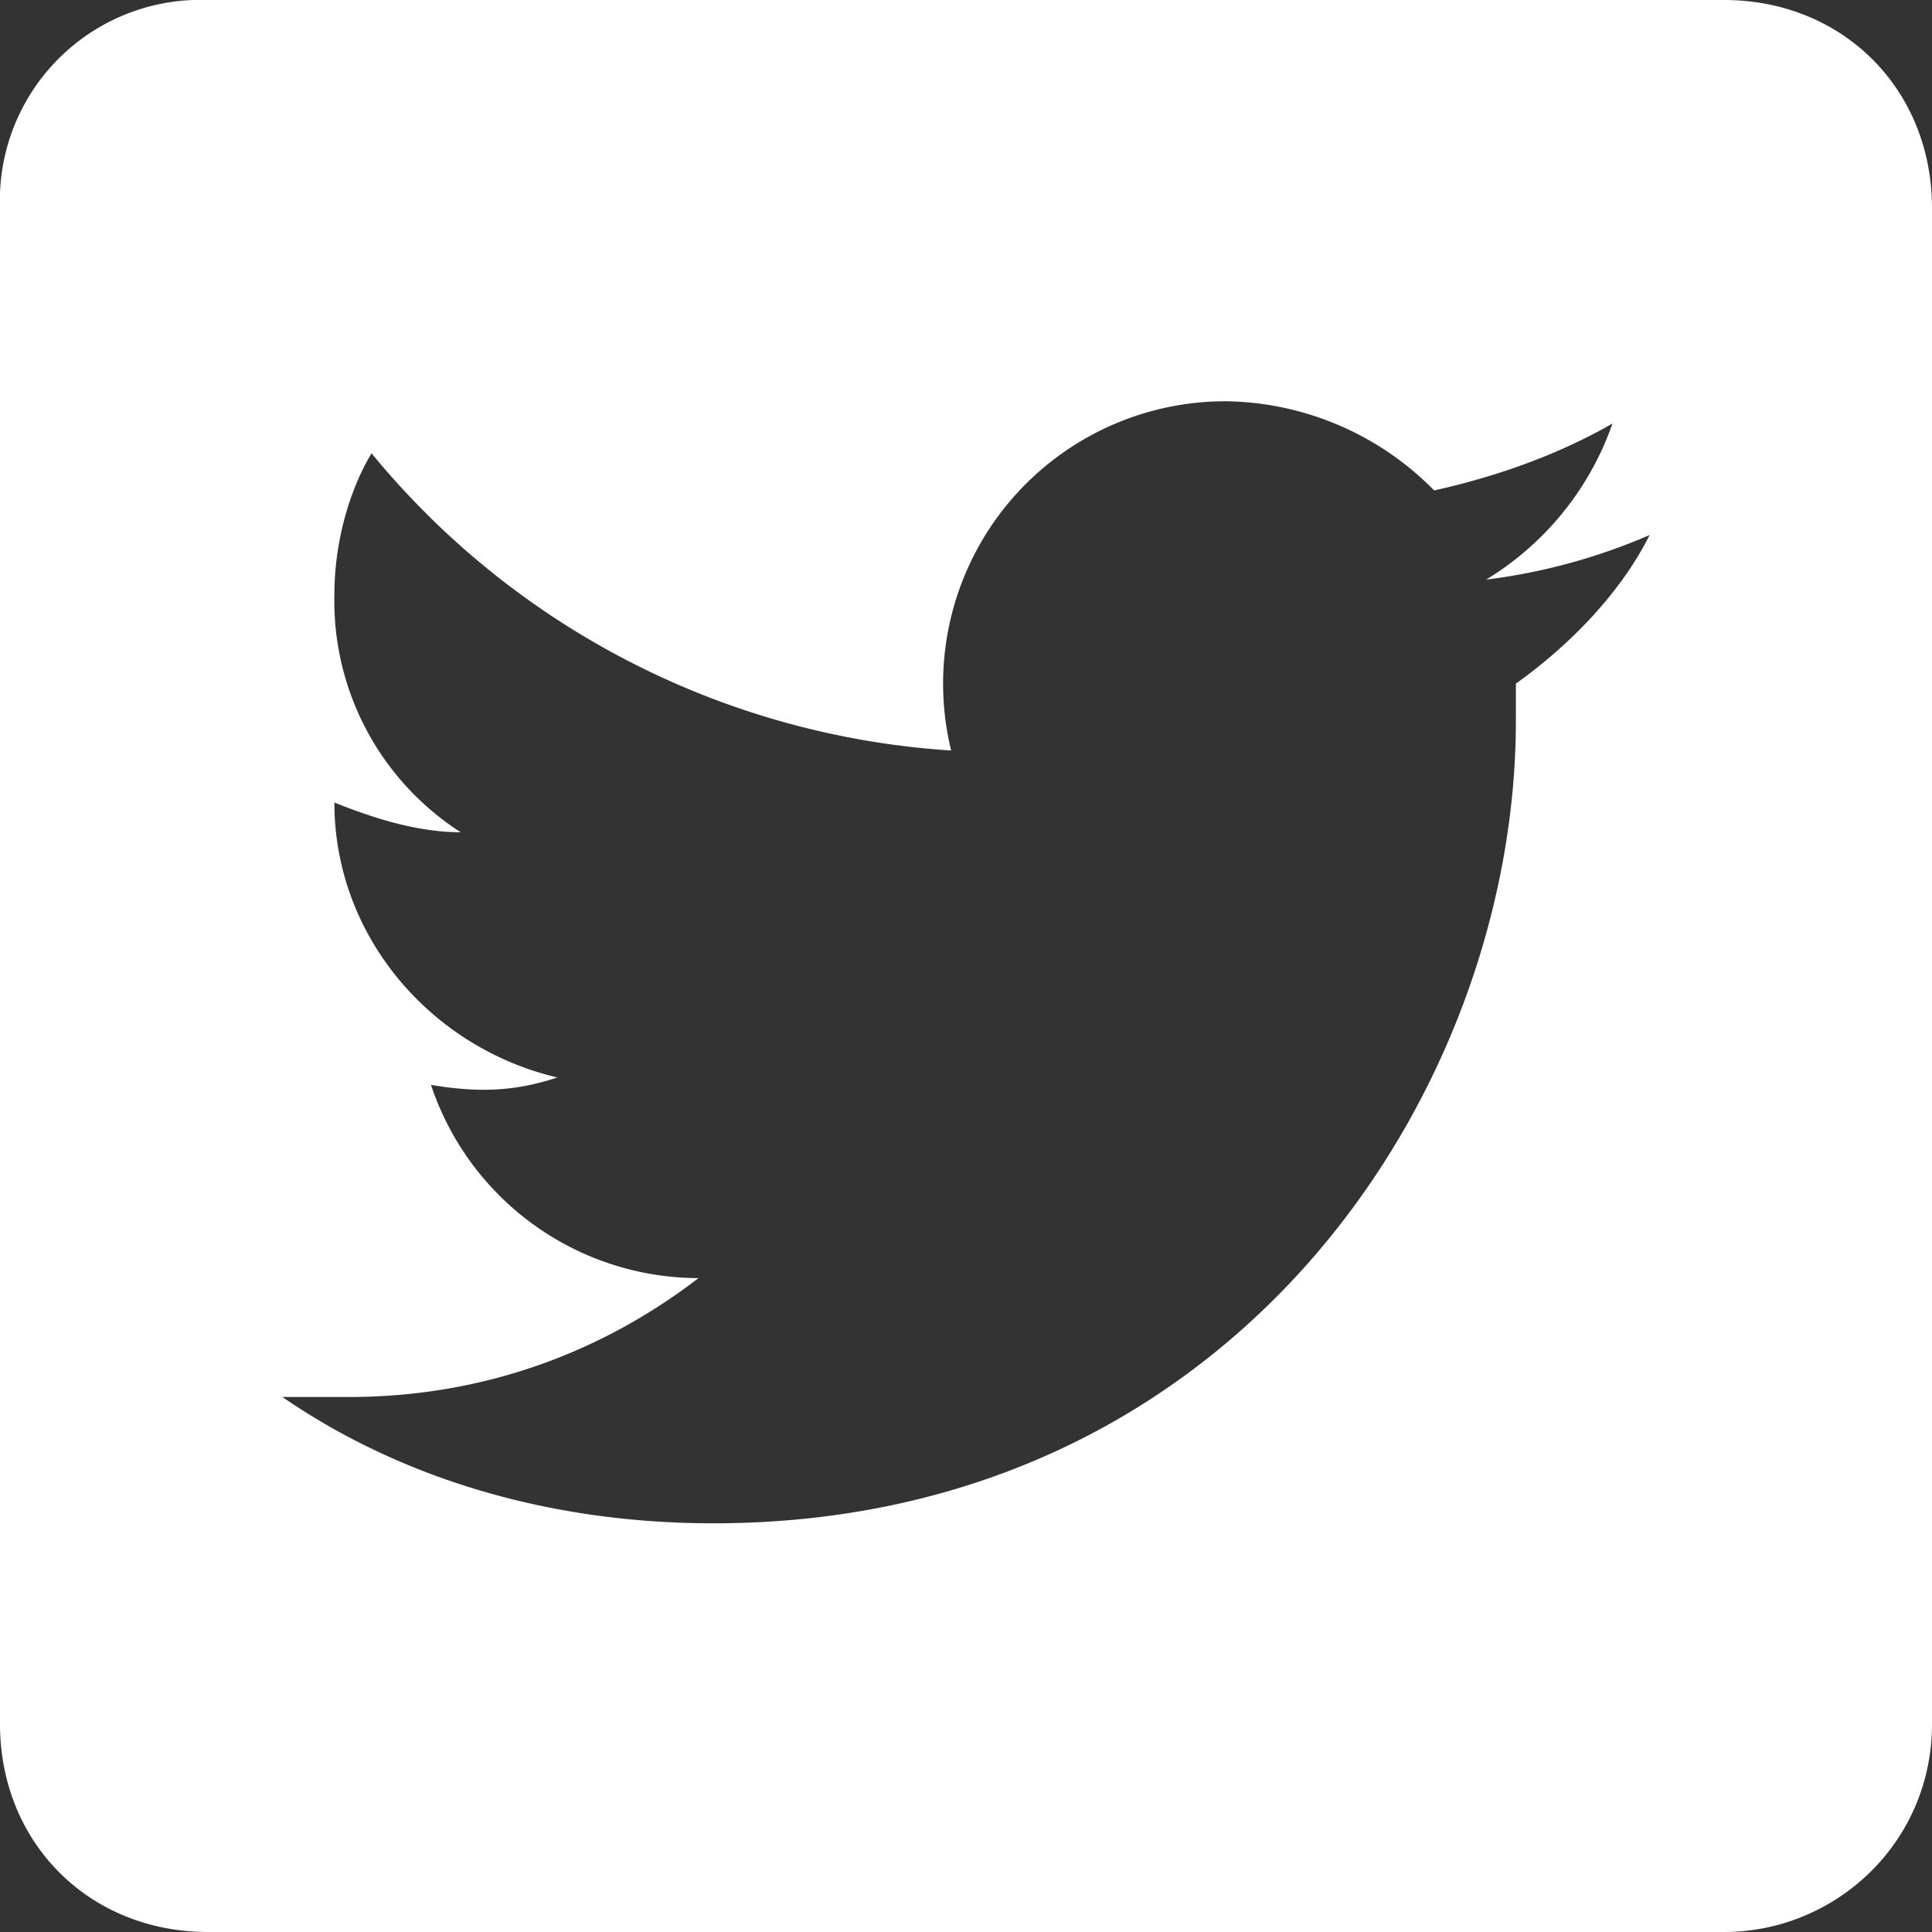
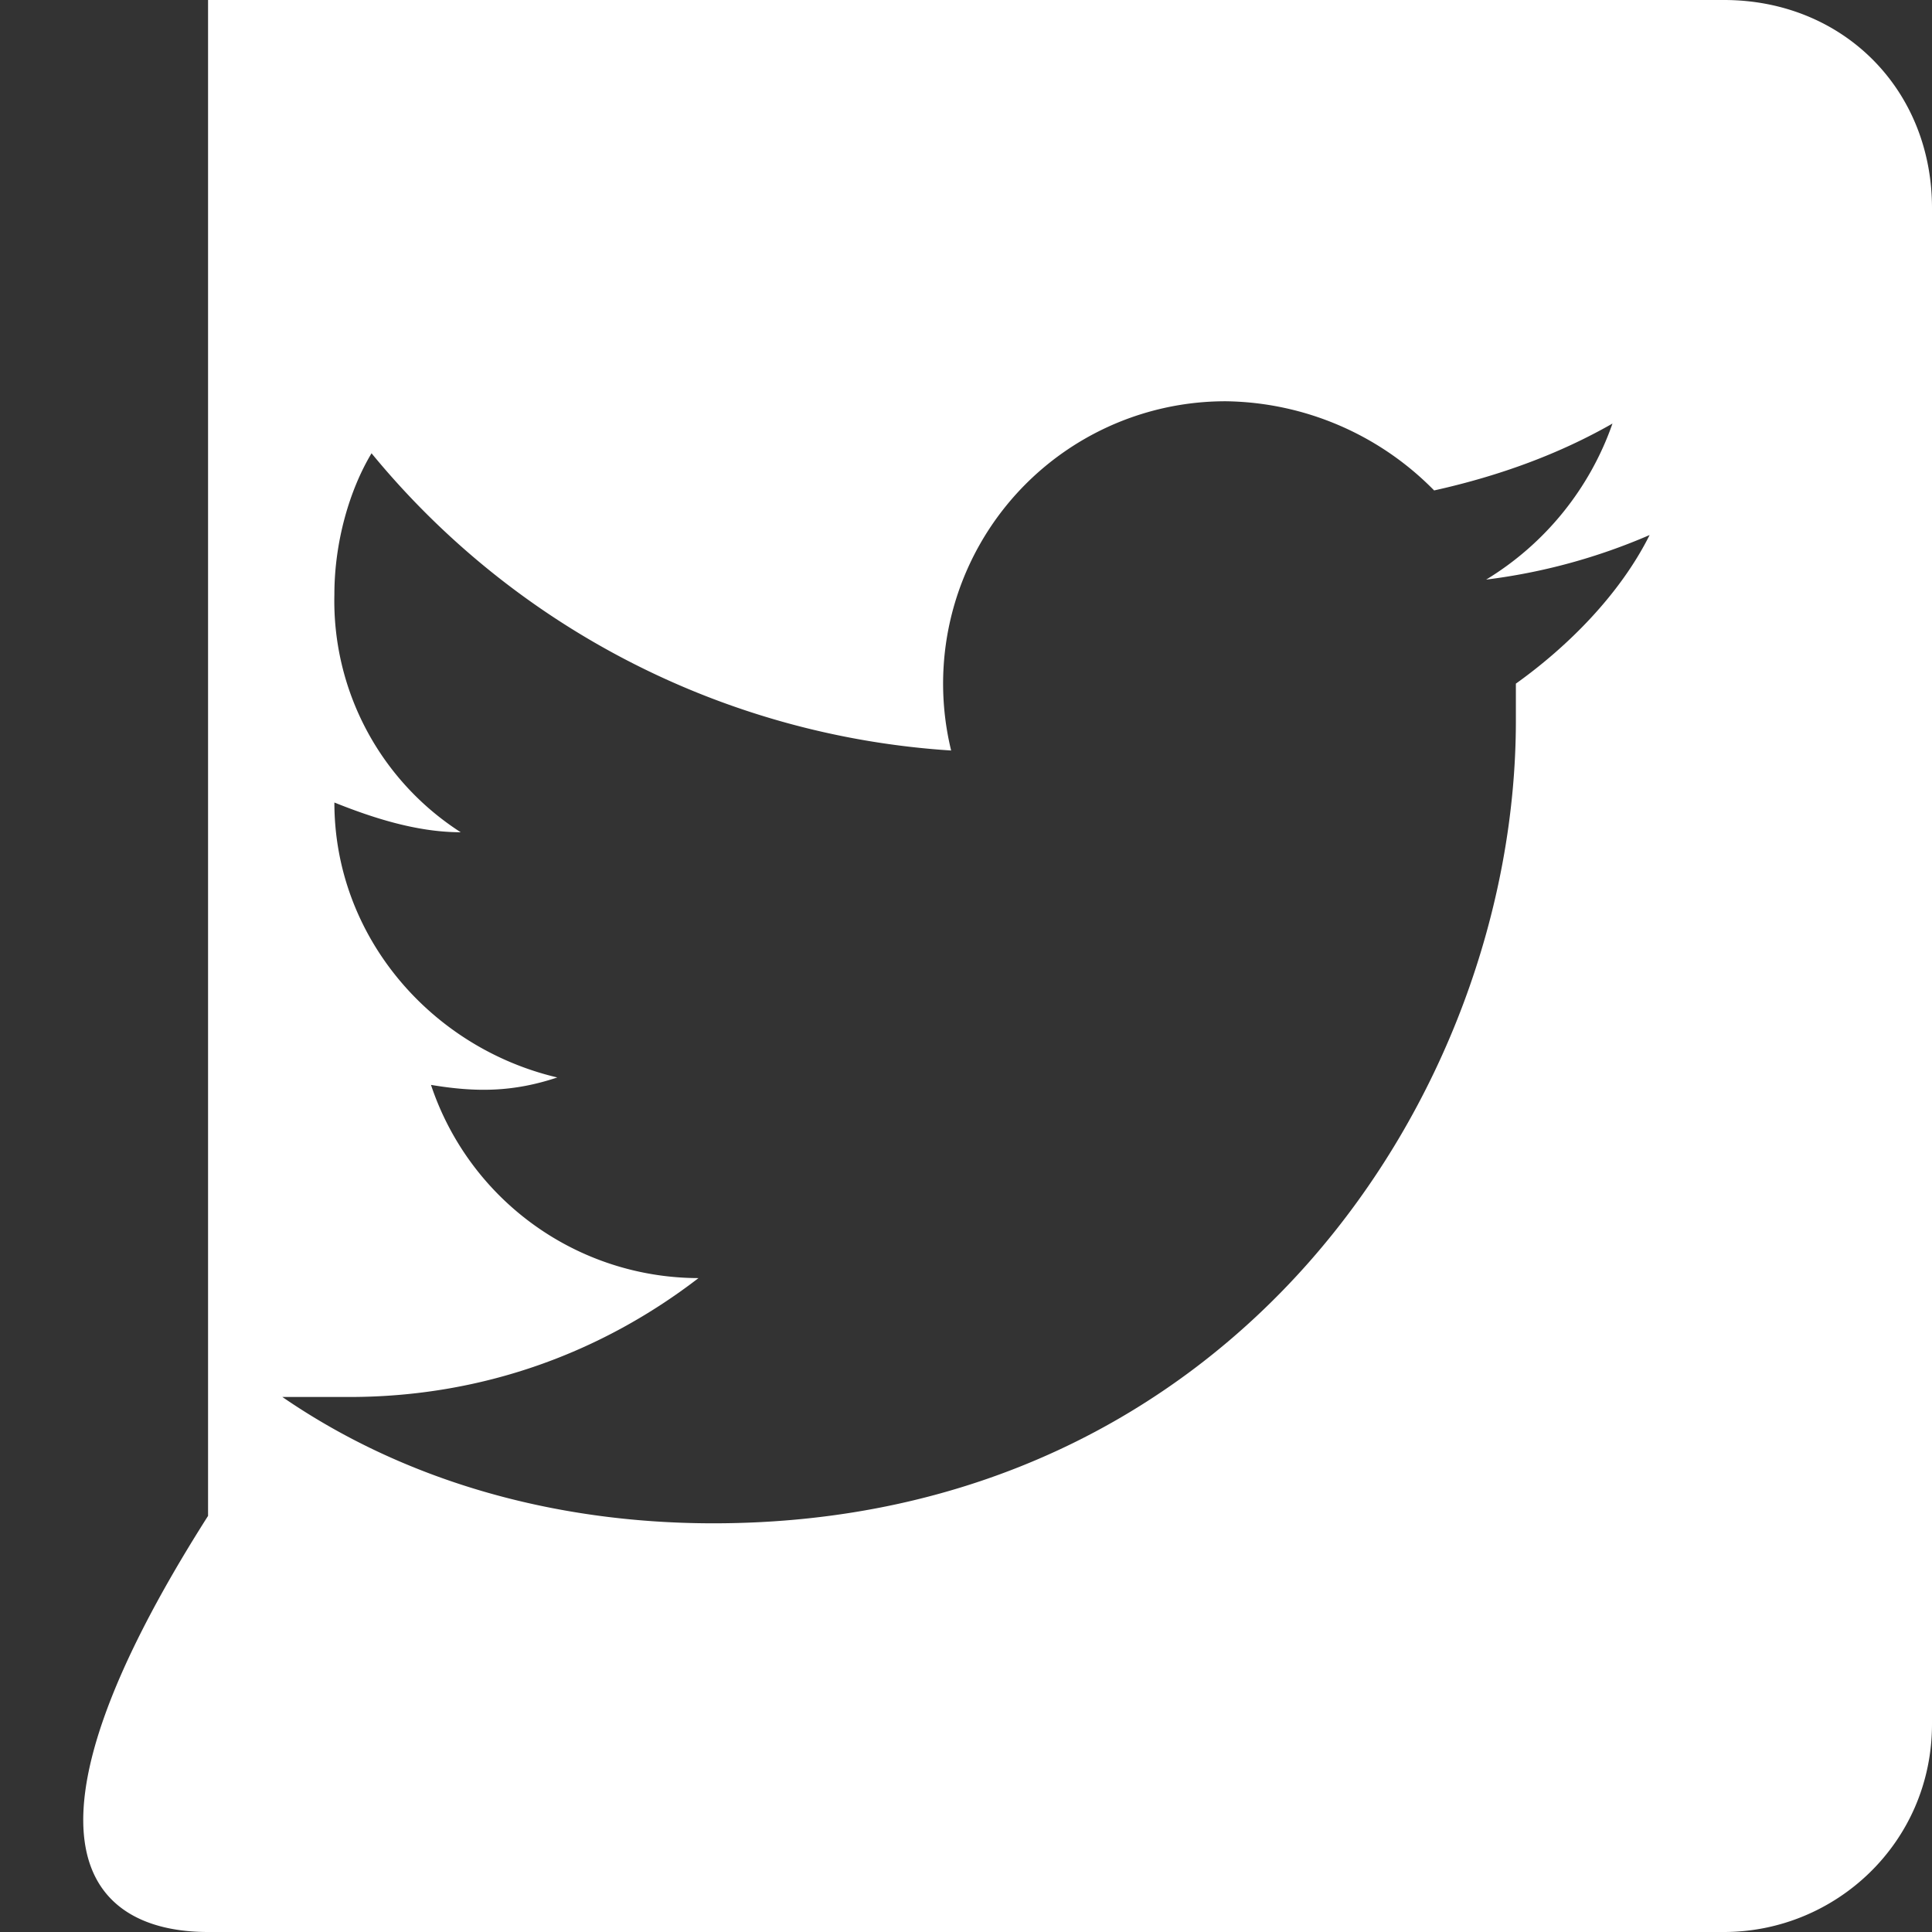
<svg xmlns="http://www.w3.org/2000/svg" width="26" height="26" viewBox="0 0 26 26" fill="white">
  <rect x="0" y="0" width="26" height="26" fill="#333333" stroke="none" />
-   <path d="M23.2 0H2.8A2.7 2.7 0 000 2.8v20.4C0 24.8 1.2 26 2.8 26h20.4c1.5 0 2.8-1.2 2.8-2.8V2.8C26 1.2 24.8 0 23.2 0zm-2.8 9.2v.5c0 5-3.8 10.8-10.8 10.8-2.2 0-4.2-.6-5.8-1.7h.9c1.8 0 3.4-.6 4.7-1.6a3.8 3.8 0 01-3.6-2.6c.6.1 1.1.1 1.7-.1-1.7-.4-3-1.9-3-3.7.5.2 1.1.4 1.7.4A3.7 3.7 0 014.5 8c0-.7.2-1.4.5-1.9a11 11 0 007.8 4 3.8 3.8 0 013.7-4.7 4 4 0 012.8 1.2c.9-.2 1.7-.5 2.4-.9A4 4 0 0120 7.8a8 8 0 002.2-.6c-.4.8-1.1 1.5-1.8 2z" />
+   <path d="M23.2 0H2.8v20.4C0 24.8 1.2 26 2.8 26h20.4c1.5 0 2.8-1.2 2.8-2.8V2.8C26 1.2 24.8 0 23.2 0zm-2.8 9.2v.5c0 5-3.8 10.8-10.8 10.8-2.2 0-4.2-.6-5.8-1.7h.9c1.8 0 3.4-.6 4.7-1.6a3.8 3.8 0 01-3.6-2.6c.6.1 1.1.1 1.7-.1-1.7-.4-3-1.9-3-3.7.5.2 1.1.4 1.7.4A3.7 3.7 0 014.5 8c0-.7.2-1.4.5-1.9a11 11 0 007.8 4 3.8 3.8 0 013.7-4.7 4 4 0 012.8 1.2c.9-.2 1.7-.5 2.4-.9A4 4 0 0120 7.8a8 8 0 002.2-.6c-.4.8-1.1 1.5-1.8 2z" />
</svg>